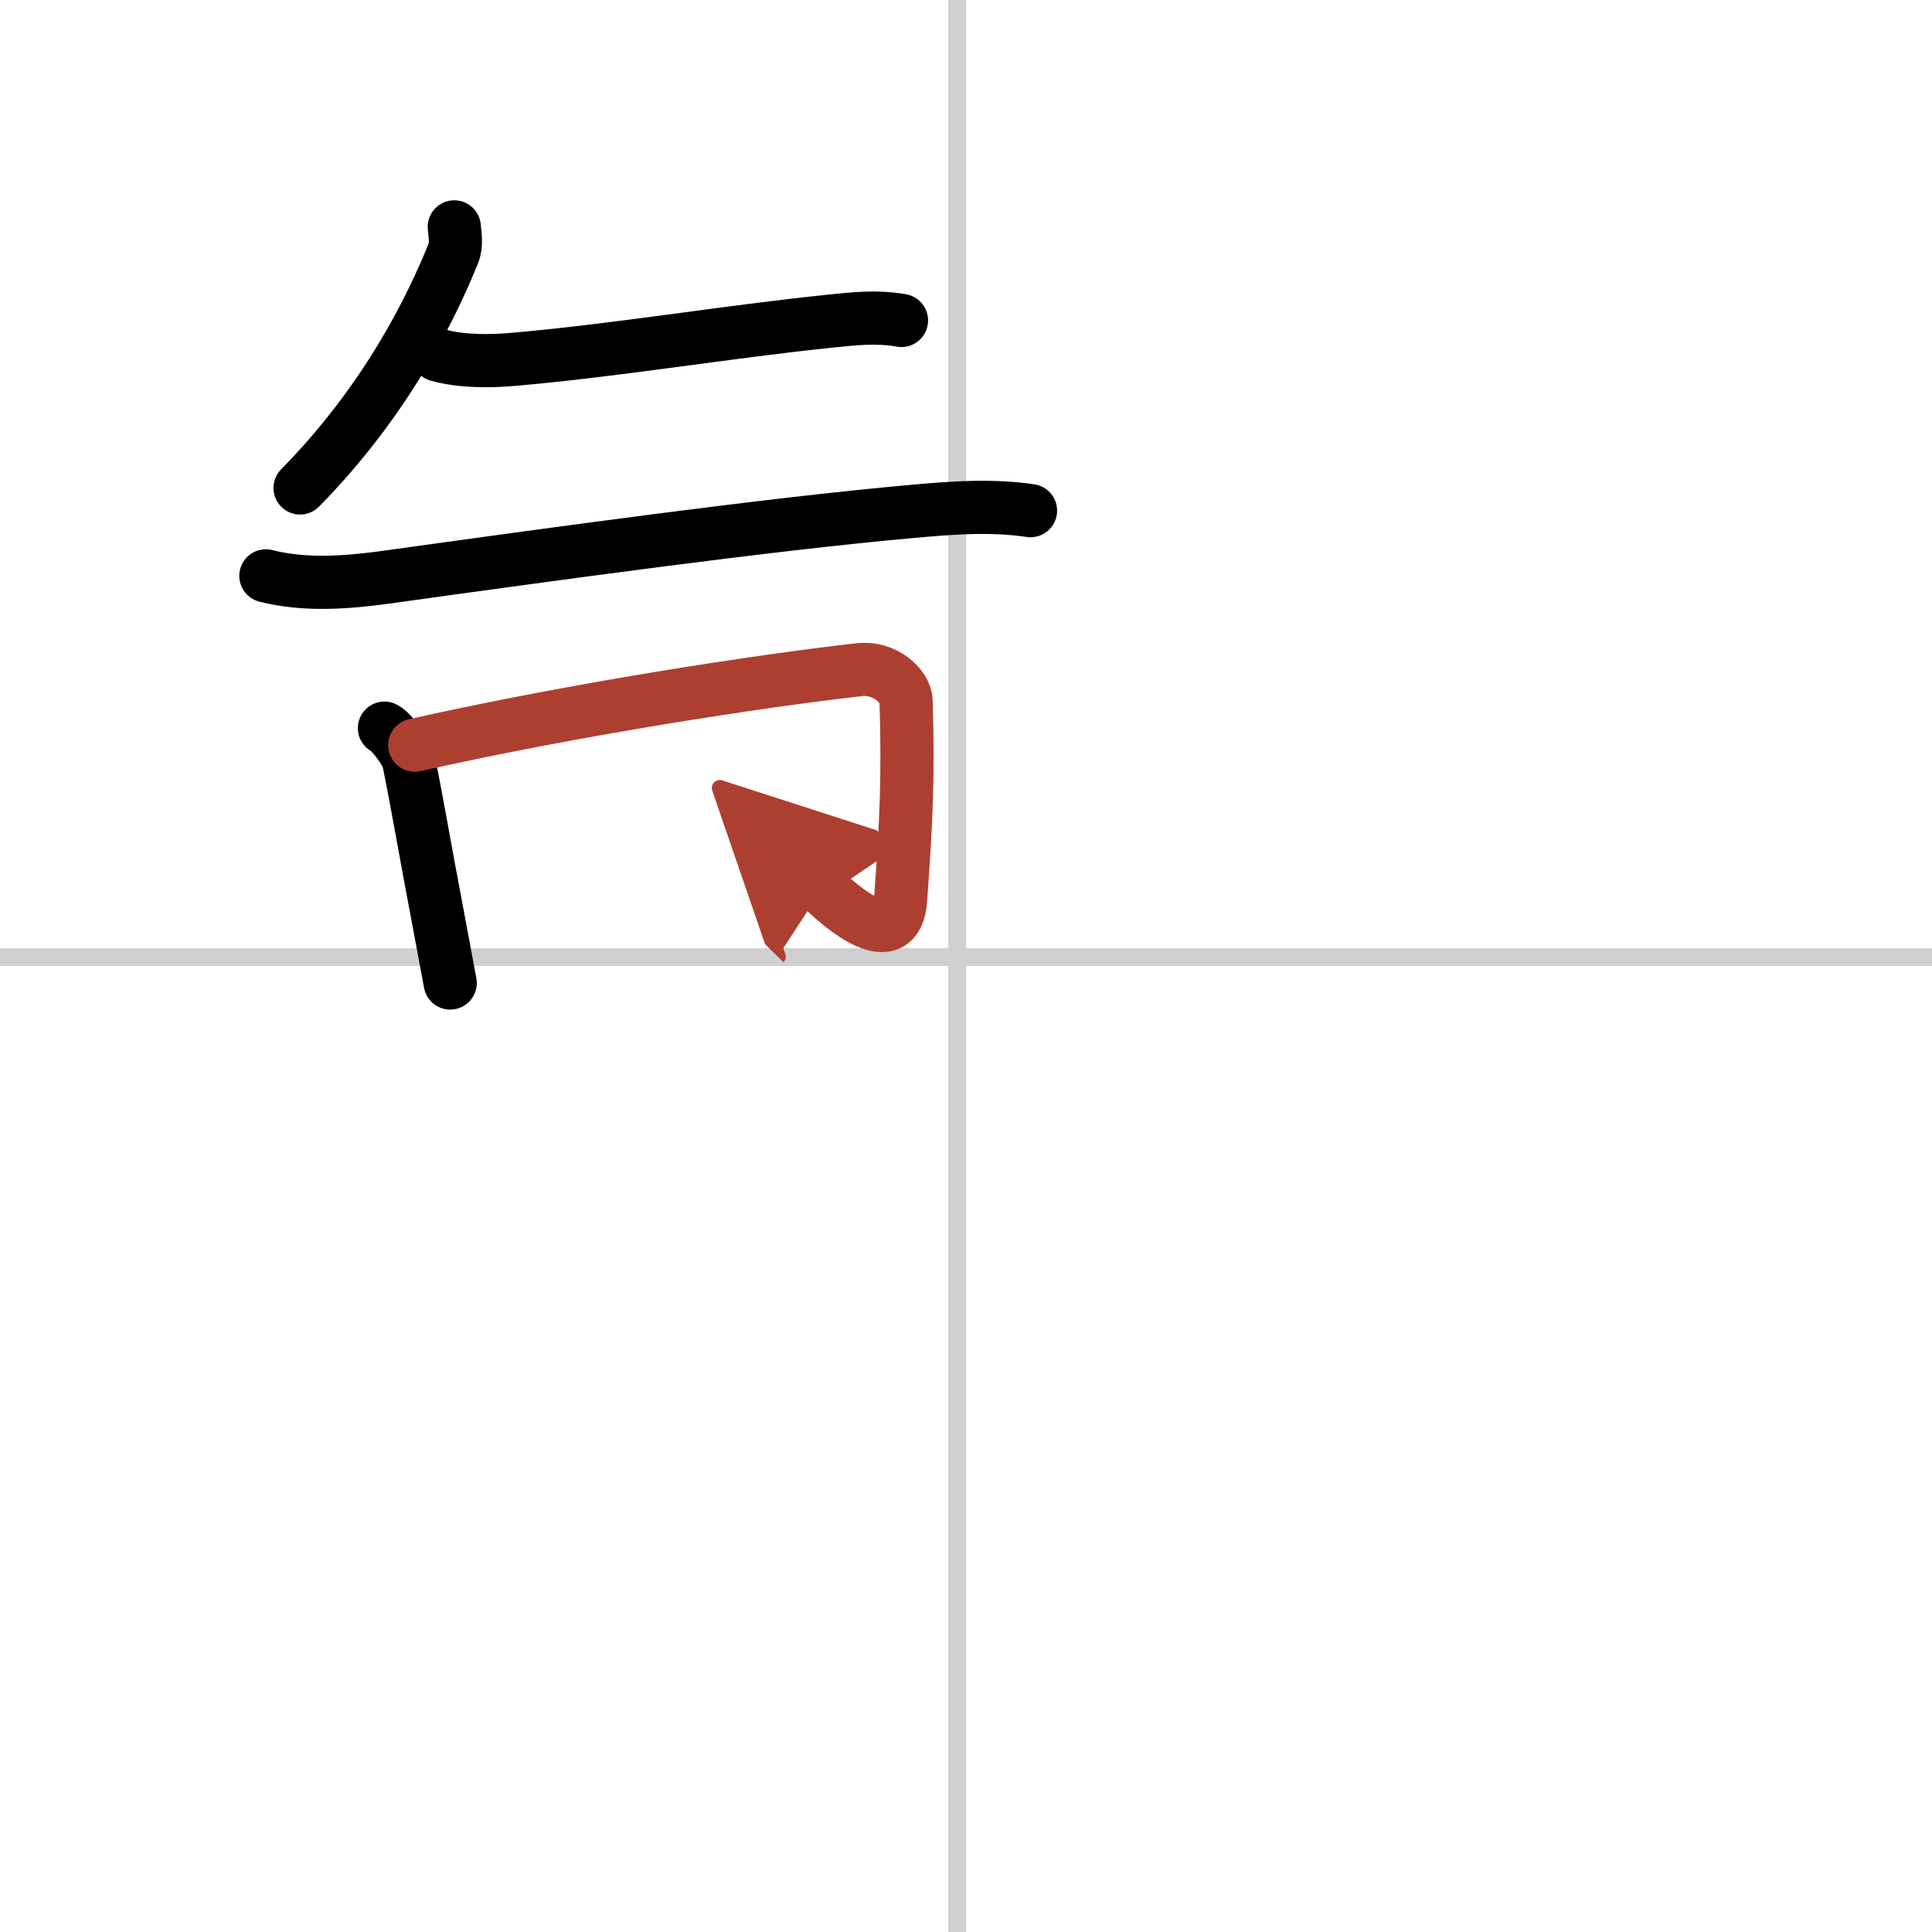
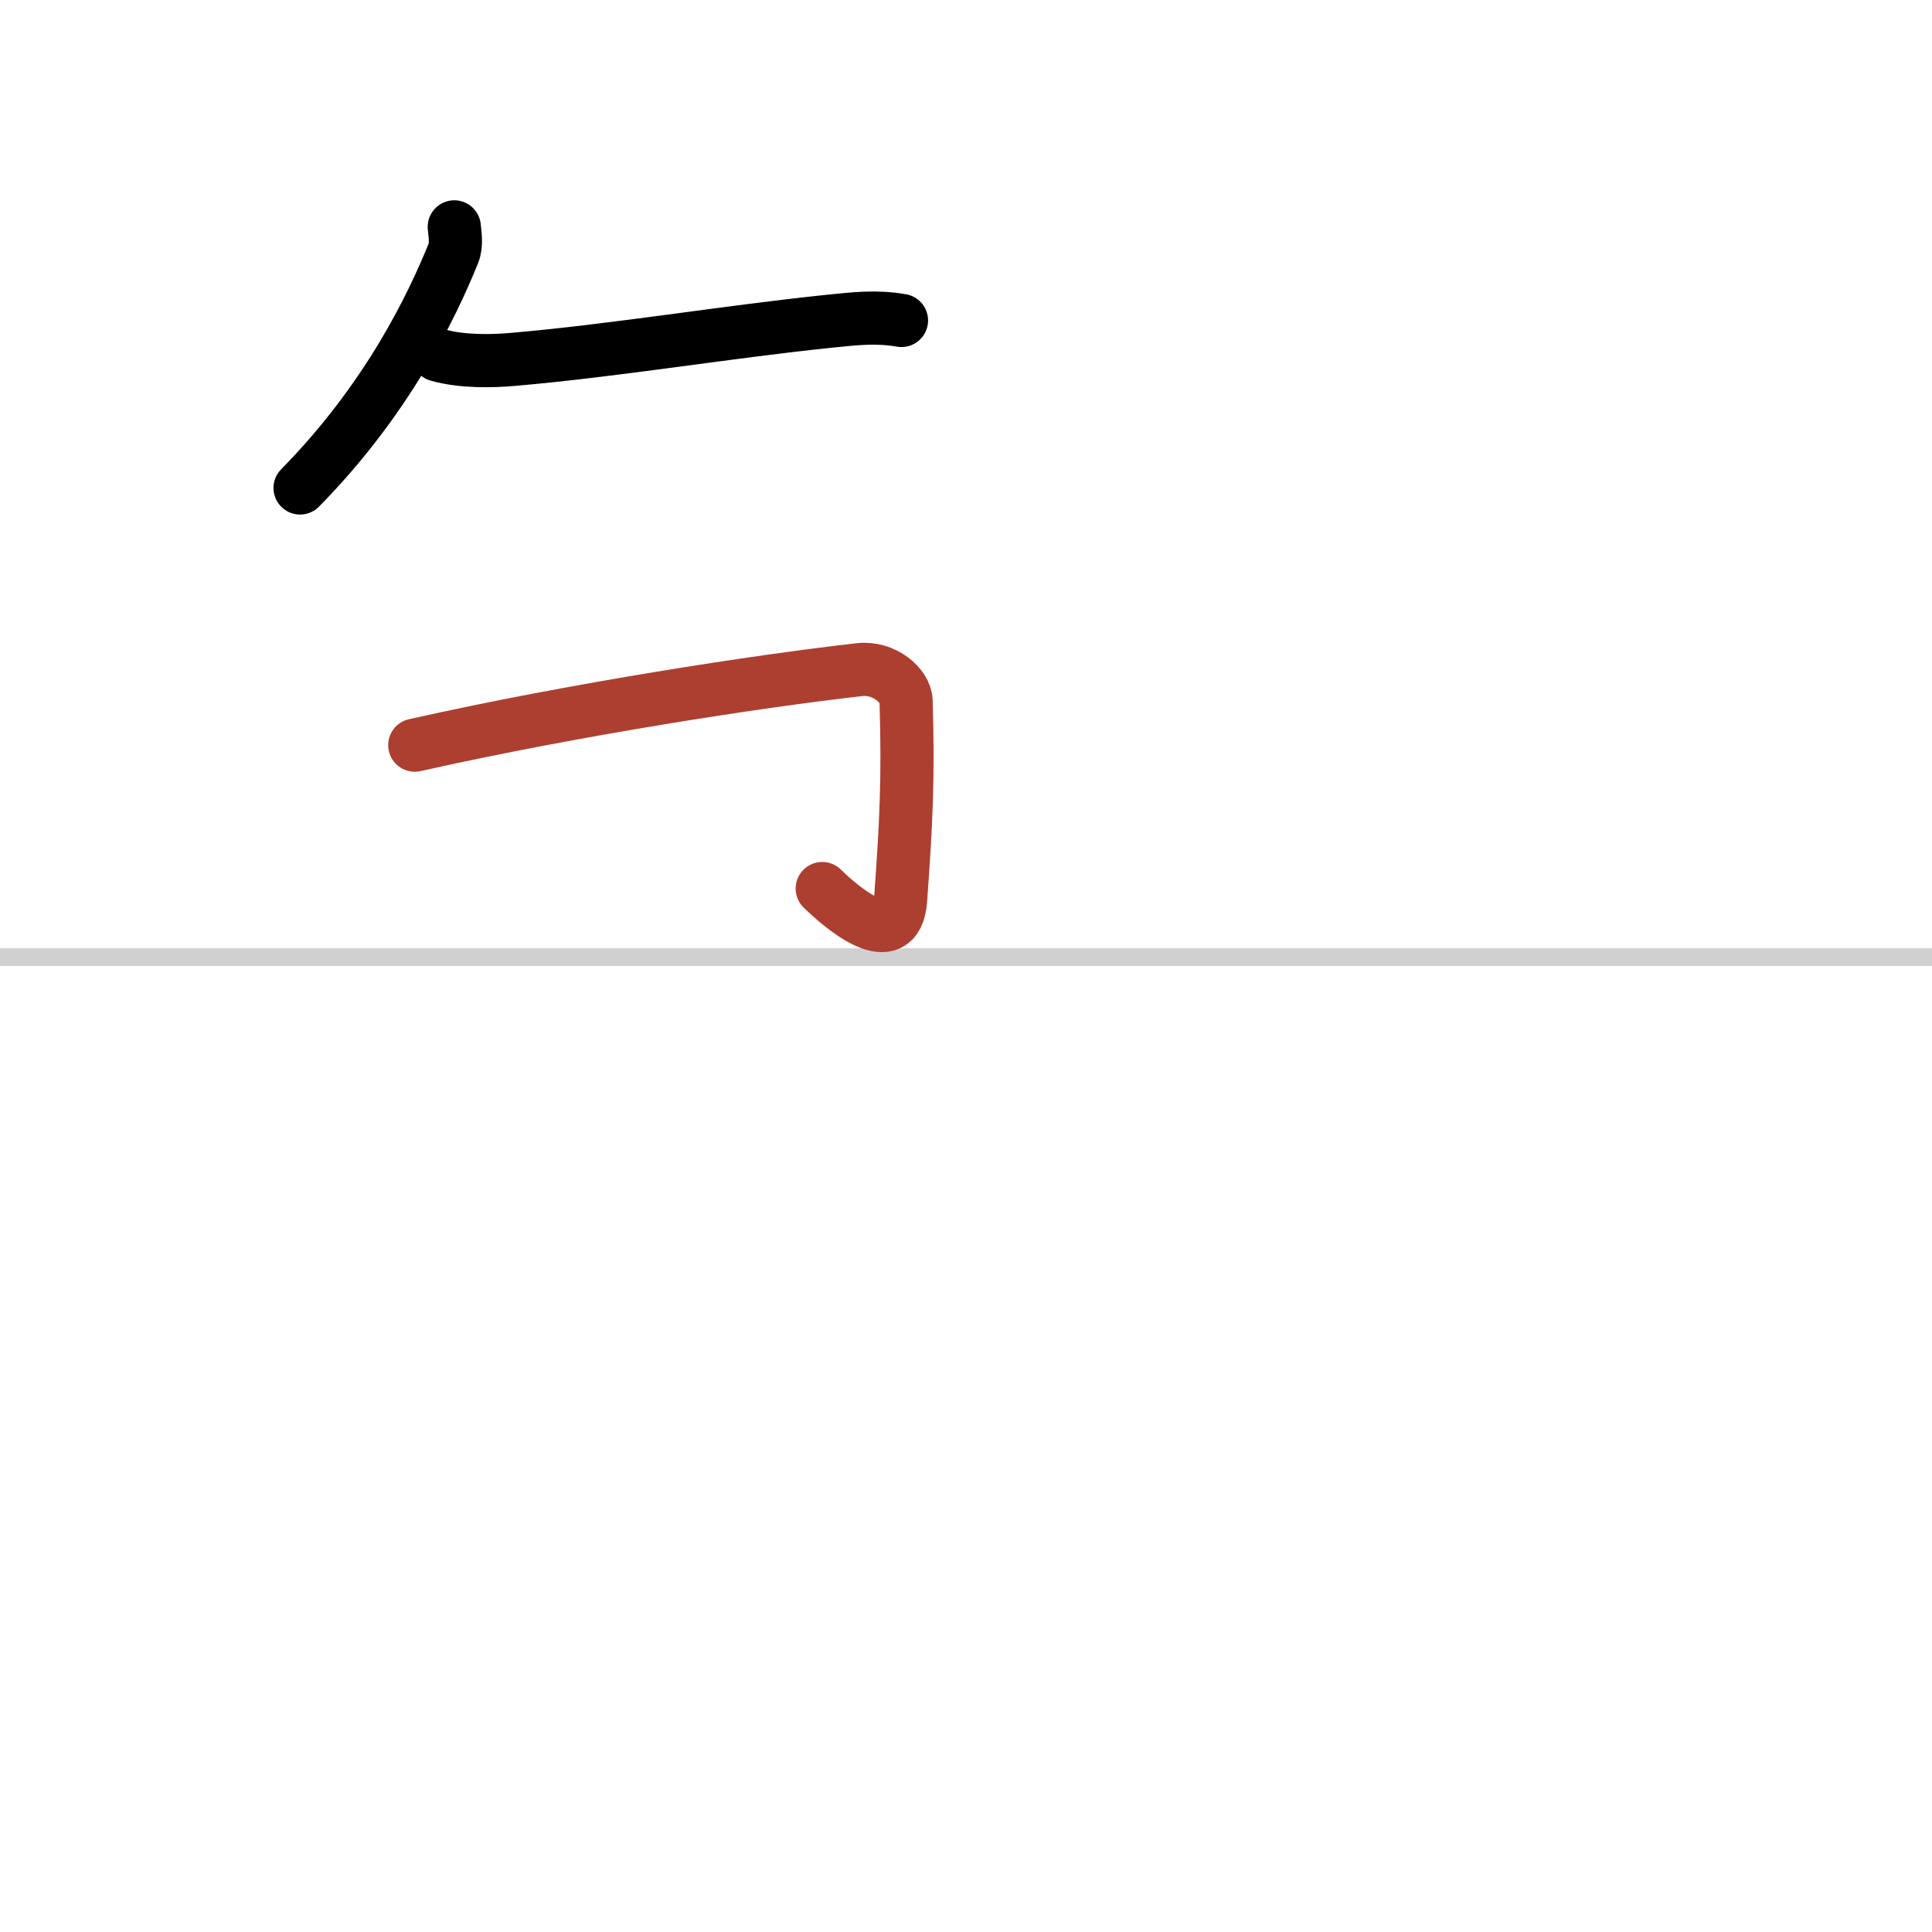
<svg xmlns="http://www.w3.org/2000/svg" width="400" height="400" viewBox="0 0 109 109">
  <defs>
    <marker id="a" markerWidth="4" orient="auto" refX="1" refY="5" viewBox="0 0 10 10">
-       <polyline points="0 0 10 5 0 10 1 5" fill="#ad3f31" stroke="#ad3f31" />
-     </marker>
+       </marker>
  </defs>
  <g fill="none" stroke="#000" stroke-linecap="round" stroke-linejoin="round" stroke-width="3">
    <rect width="100%" height="100%" fill="#fff" stroke="#fff" />
-     <line x1="54" x2="54" y2="109" stroke="#d0d0d0" stroke-width="1" />
    <line x2="109" y1="54" y2="54" stroke="#d0d0d0" stroke-width="1" />
    <path d="m25.63 12.8c0.03 0.37 0.15 0.99-0.05 1.49-1.2 2.96-3.7 8.21-8.65 13.24" />
    <path d="m24.7 20.03c1.33 0.38 3.01 0.36 4.31 0.24 5.74-0.5 11.87-1.53 17.72-2.14 1.47-0.15 2.69-0.3 4.13-0.05" />
-     <path d="m15 32.49c2.21 0.56 4.55 0.38 6.75 0.08 9.5-1.32 21.56-2.99 29.75-3.72 2.23-0.2 4.41-0.37 6.64-0.04" />
-     <path d="M21.69,41.08c0.41,0.19,1.27,1.41,1.35,1.78c0.44,2.09,1.02,5.51,1.57,8.37C24.95,53,25.12,54,25.4,55.46" />
    <path d="m23.4 42.04c9.1-2.04 19.37-3.61 25.09-4.26 1.39-0.16 2.6 0.9 2.63 1.76 0.13 4.33 0.01 6.83-0.31 11.22-0.22 3.12-3.35 0.42-4.42-0.63" marker-end="url(#a)" stroke="#ad3f31" />
  </g>
</svg>